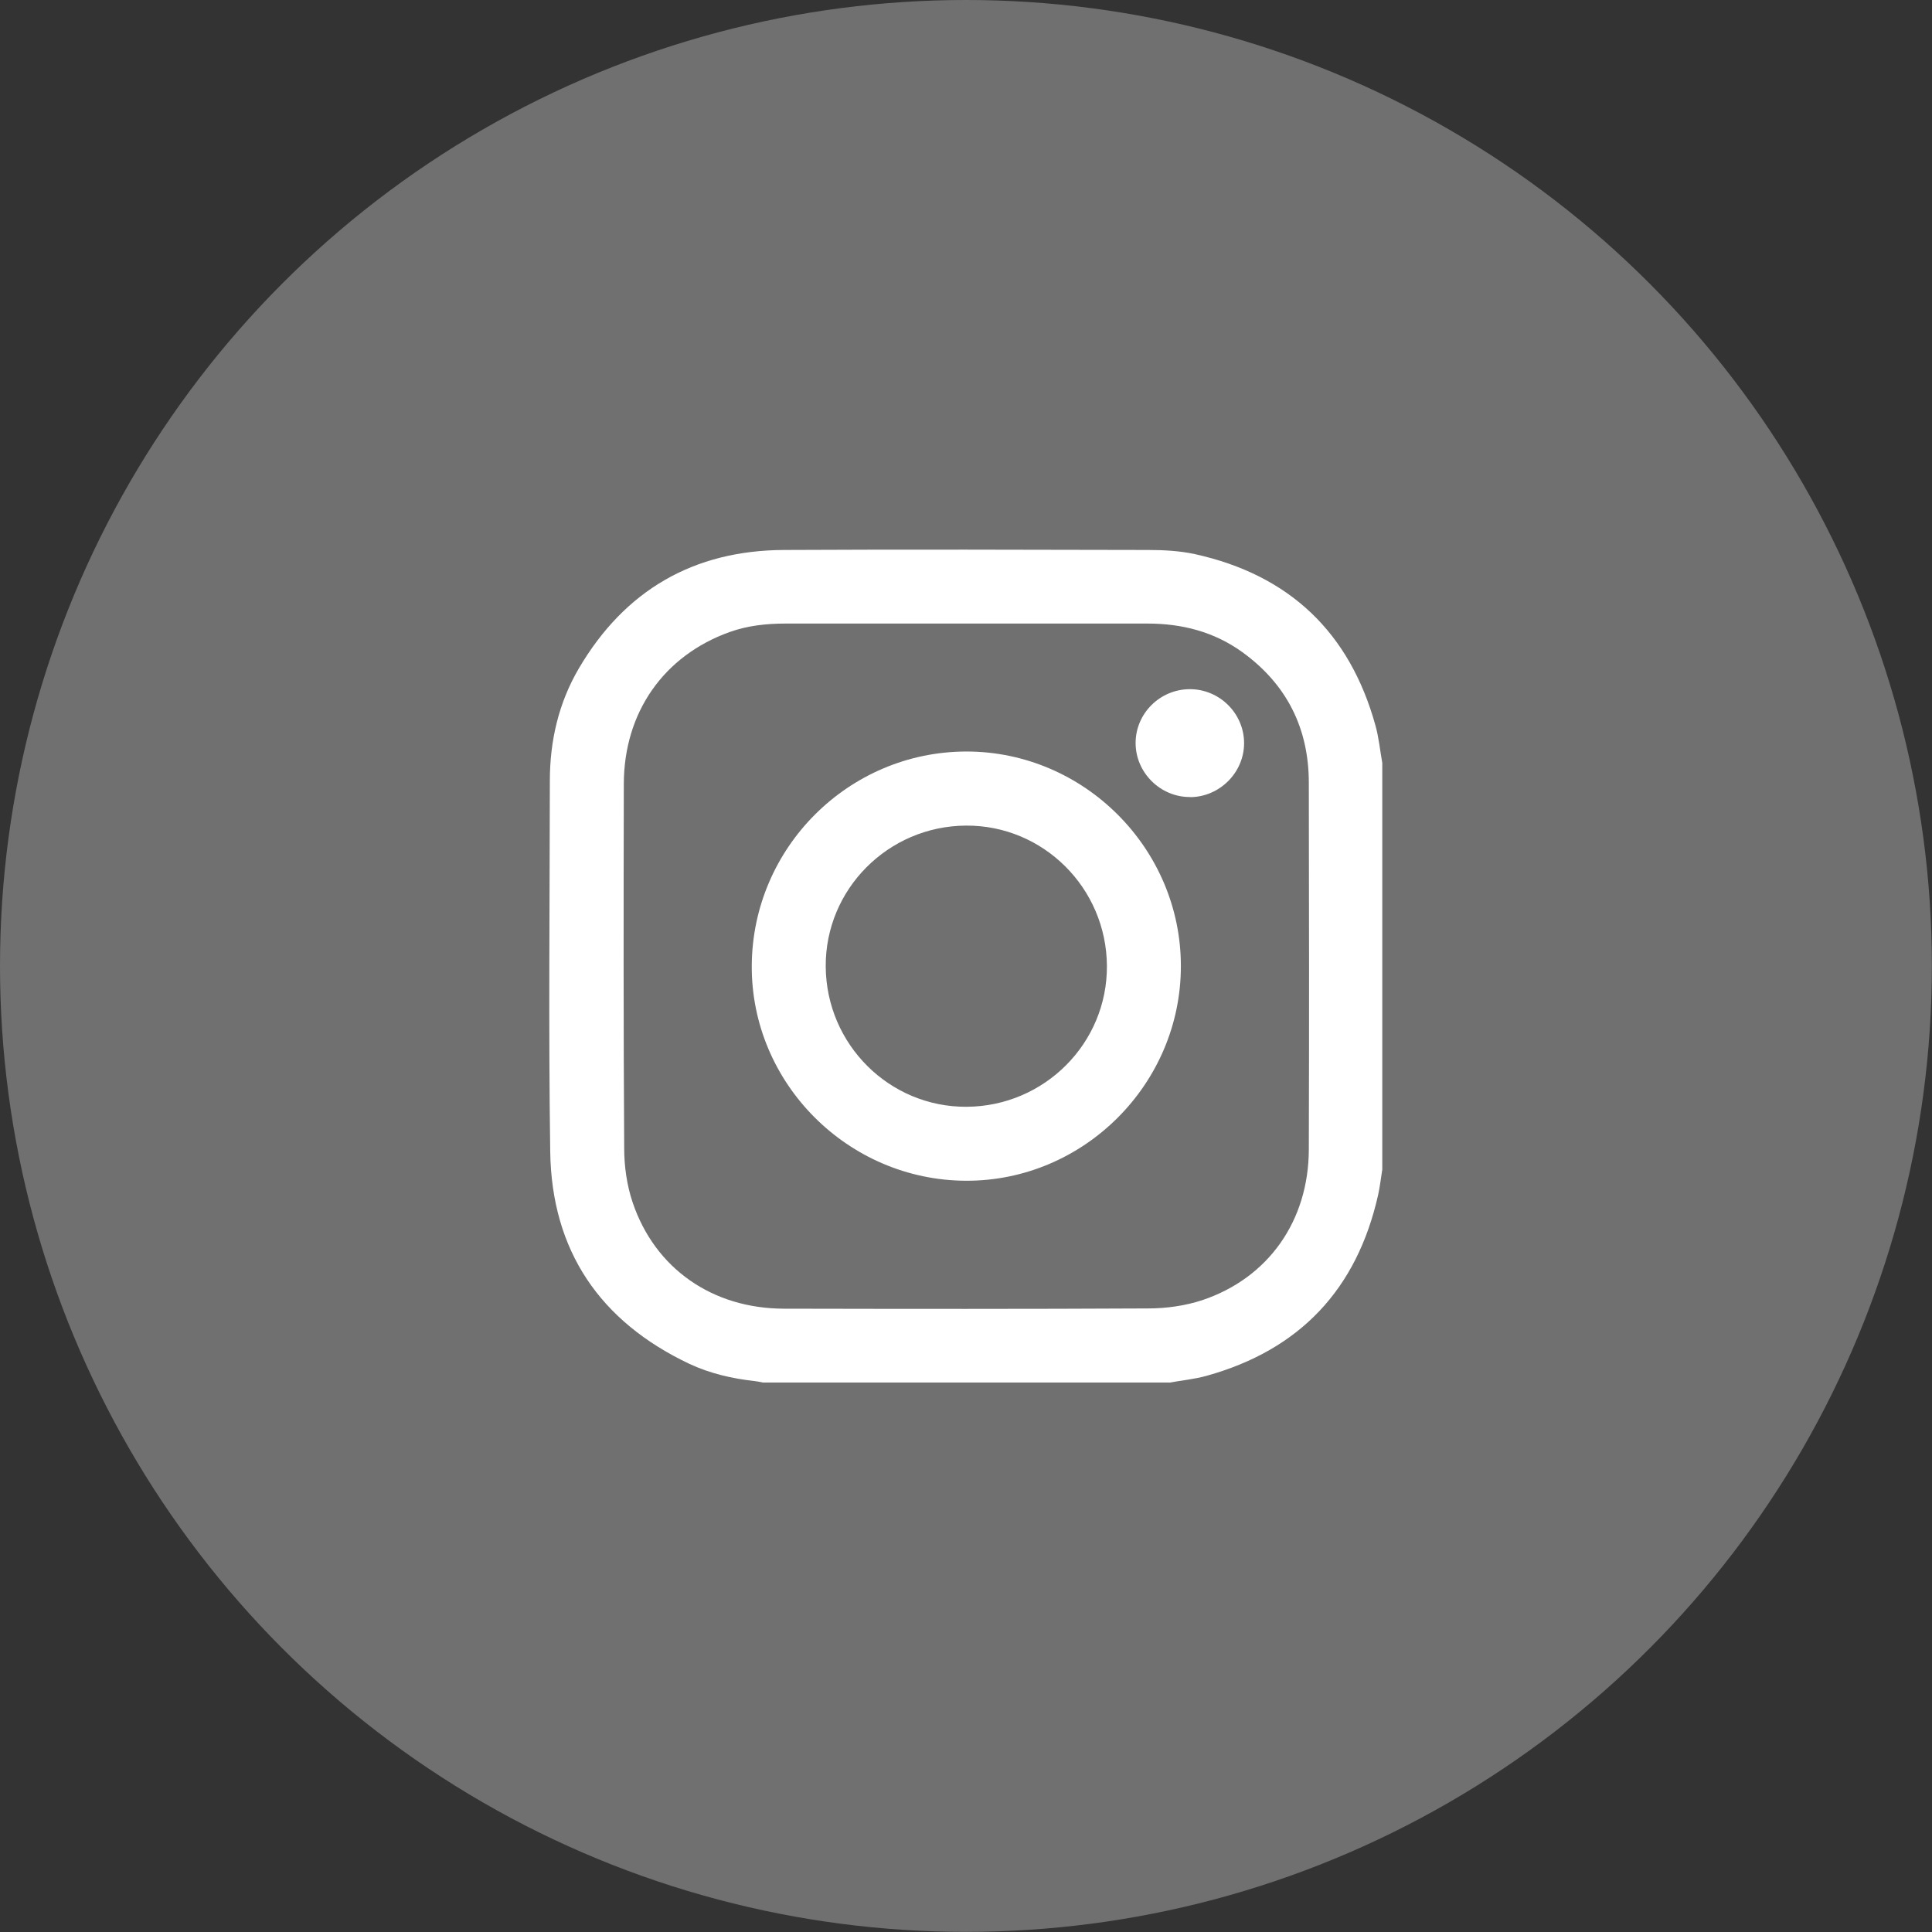
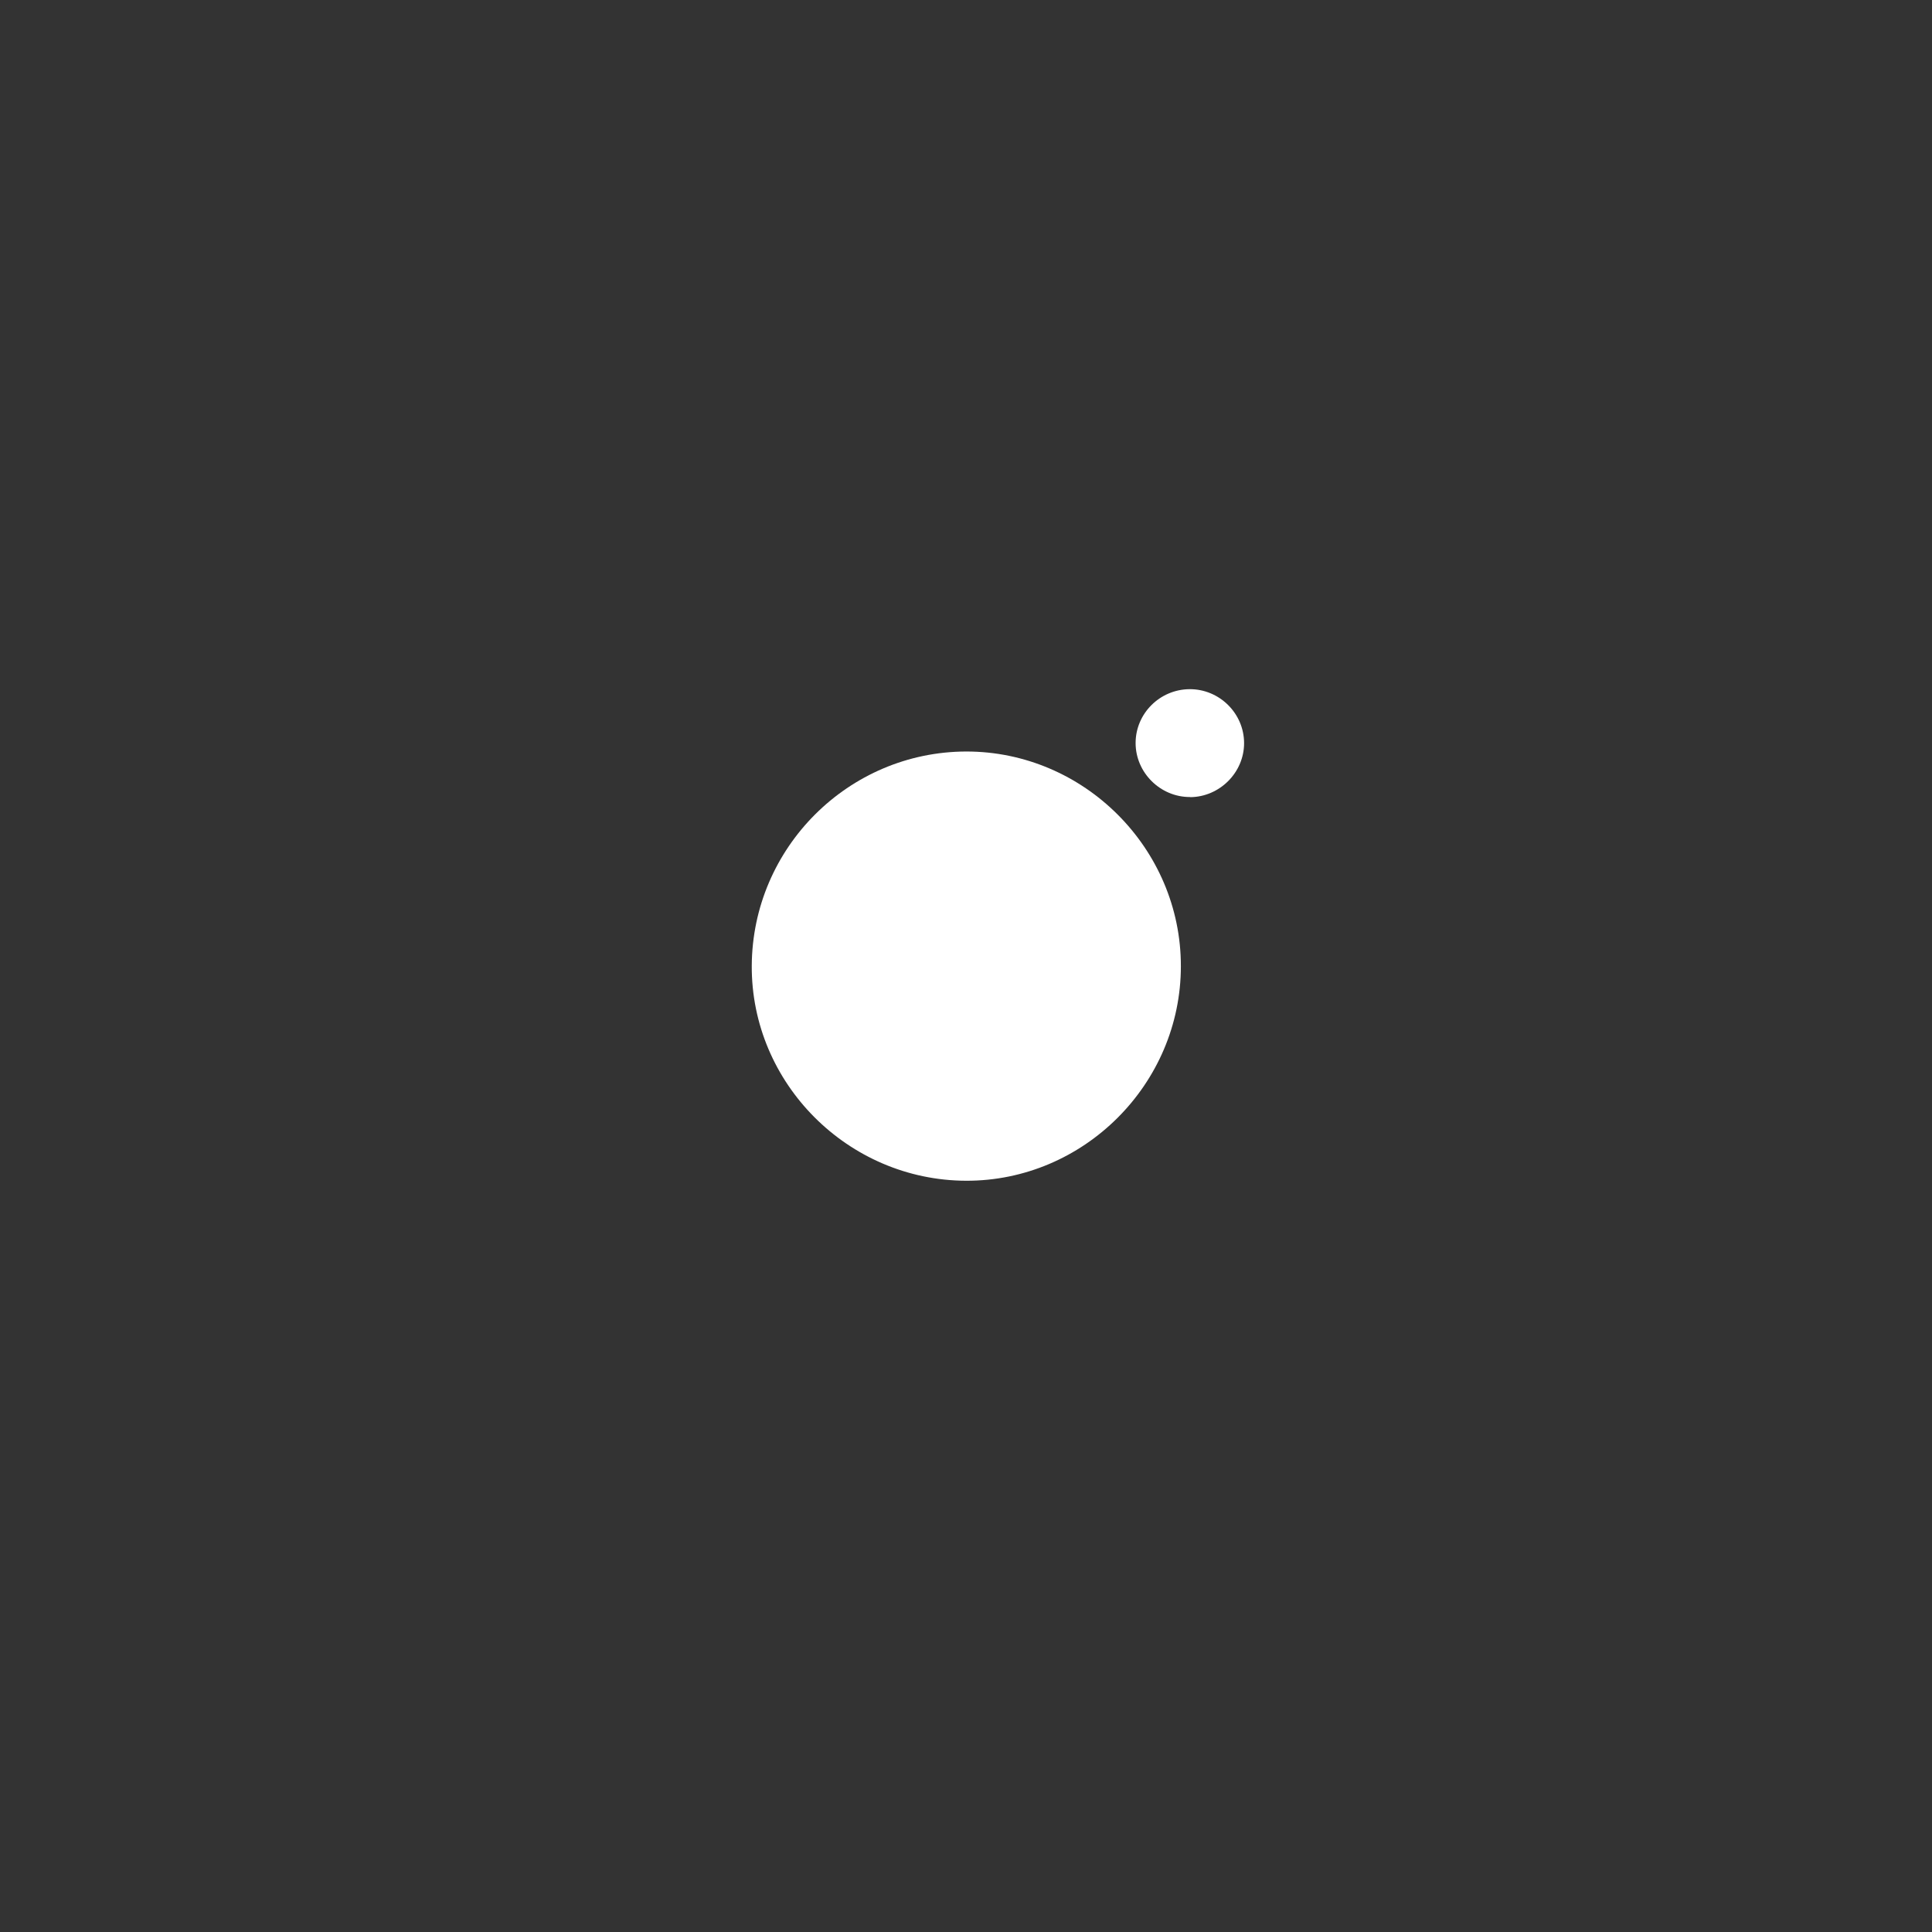
<svg xmlns="http://www.w3.org/2000/svg" id="Calque_2" data-name="Calque 2" viewBox="0 0 152.81 152.81">
  <rect x="0" y="0" width="152.81" height="152.81" fill="#333333" stroke="none" />
  <defs>
    <style>
      .cls-1 {
        opacity: .3;
	fill: #FFFFFF;
      }

	.cls-2 {
        fill: #fff;
      }
    </style>
  </defs>
  <g id="INSTA">
-     <circle class="cls-1" cx="76.4" cy="76.4" r="76.4" />
    <g id="Noir">
-       <path class="cls-2" d="m92.5,109.35h-32.16c-.21-.04-.41-.09-.62-.11-1.8-.2-3.56-.6-5.2-1.37-7.07-3.35-10.89-8.95-11-16.78-.14-9.78-.04-19.55-.03-29.33,0-3.17.7-6.19,2.31-8.92,3.63-6.16,9.07-9.31,16.21-9.34,9.6-.05,19.21-.02,28.81,0,1.24,0,2.5.07,3.7.33,7.46,1.65,12.23,6.18,14.27,13.55.27.96.36,1.97.54,2.96v32.16c-.11.67-.18,1.35-.33,2.02-1.68,7.46-6.19,12.25-13.57,14.3-.96.27-1.97.36-2.95.54Zm-16.03-60.03c-4.78,0-9.56,0-14.34,0-1.51,0-2.99.16-4.42.67-5.21,1.87-8.36,6.35-8.37,12.02-.02,9.6-.03,19.21.03,28.81,0,1.43.21,2.93.67,4.29,1.77,5.24,6.32,8.39,11.97,8.4,9.6.02,19.2.03,28.81-.02,1.43,0,2.93-.21,4.29-.66,5.22-1.76,8.39-6.27,8.41-11.9.03-9.67.02-19.34,0-29.01,0-4.32-1.75-7.8-5.26-10.34-2.23-1.61-4.77-2.26-7.5-2.26-4.76,0-9.52,0-14.27,0Z" />
-       <path class="cls-2" d="m93.4,76.42c0,9.33-7.69,17-16.99,16.97-9.34-.03-17-7.71-16.95-17.01.05-9.33,7.65-16.92,16.96-16.94,9.31-.01,16.99,7.66,16.98,16.98Zm-17-11.12c-6.16.04-11.13,5.04-11.09,11.15.04,6.16,5.04,11.13,11.15,11.09,6.16-.04,11.13-5.04,11.09-11.15-.04-6.16-5.04-11.13-11.15-11.09Z" />
+       <path class="cls-2" d="m93.4,76.42c0,9.33-7.69,17-16.99,16.97-9.34-.03-17-7.71-16.95-17.01.05-9.33,7.65-16.92,16.96-16.94,9.31-.01,16.99,7.66,16.98,16.98Zm-17-11.12Z" />
      <path class="cls-2" d="m94.14,63.04c-2.36.02-4.32-1.93-4.32-4.27,0-2.33,1.91-4.24,4.26-4.26,2.36-.02,4.32,1.91,4.32,4.27,0,2.32-1.93,4.25-4.26,4.27Z" />
    </g>
  </g>
</svg>